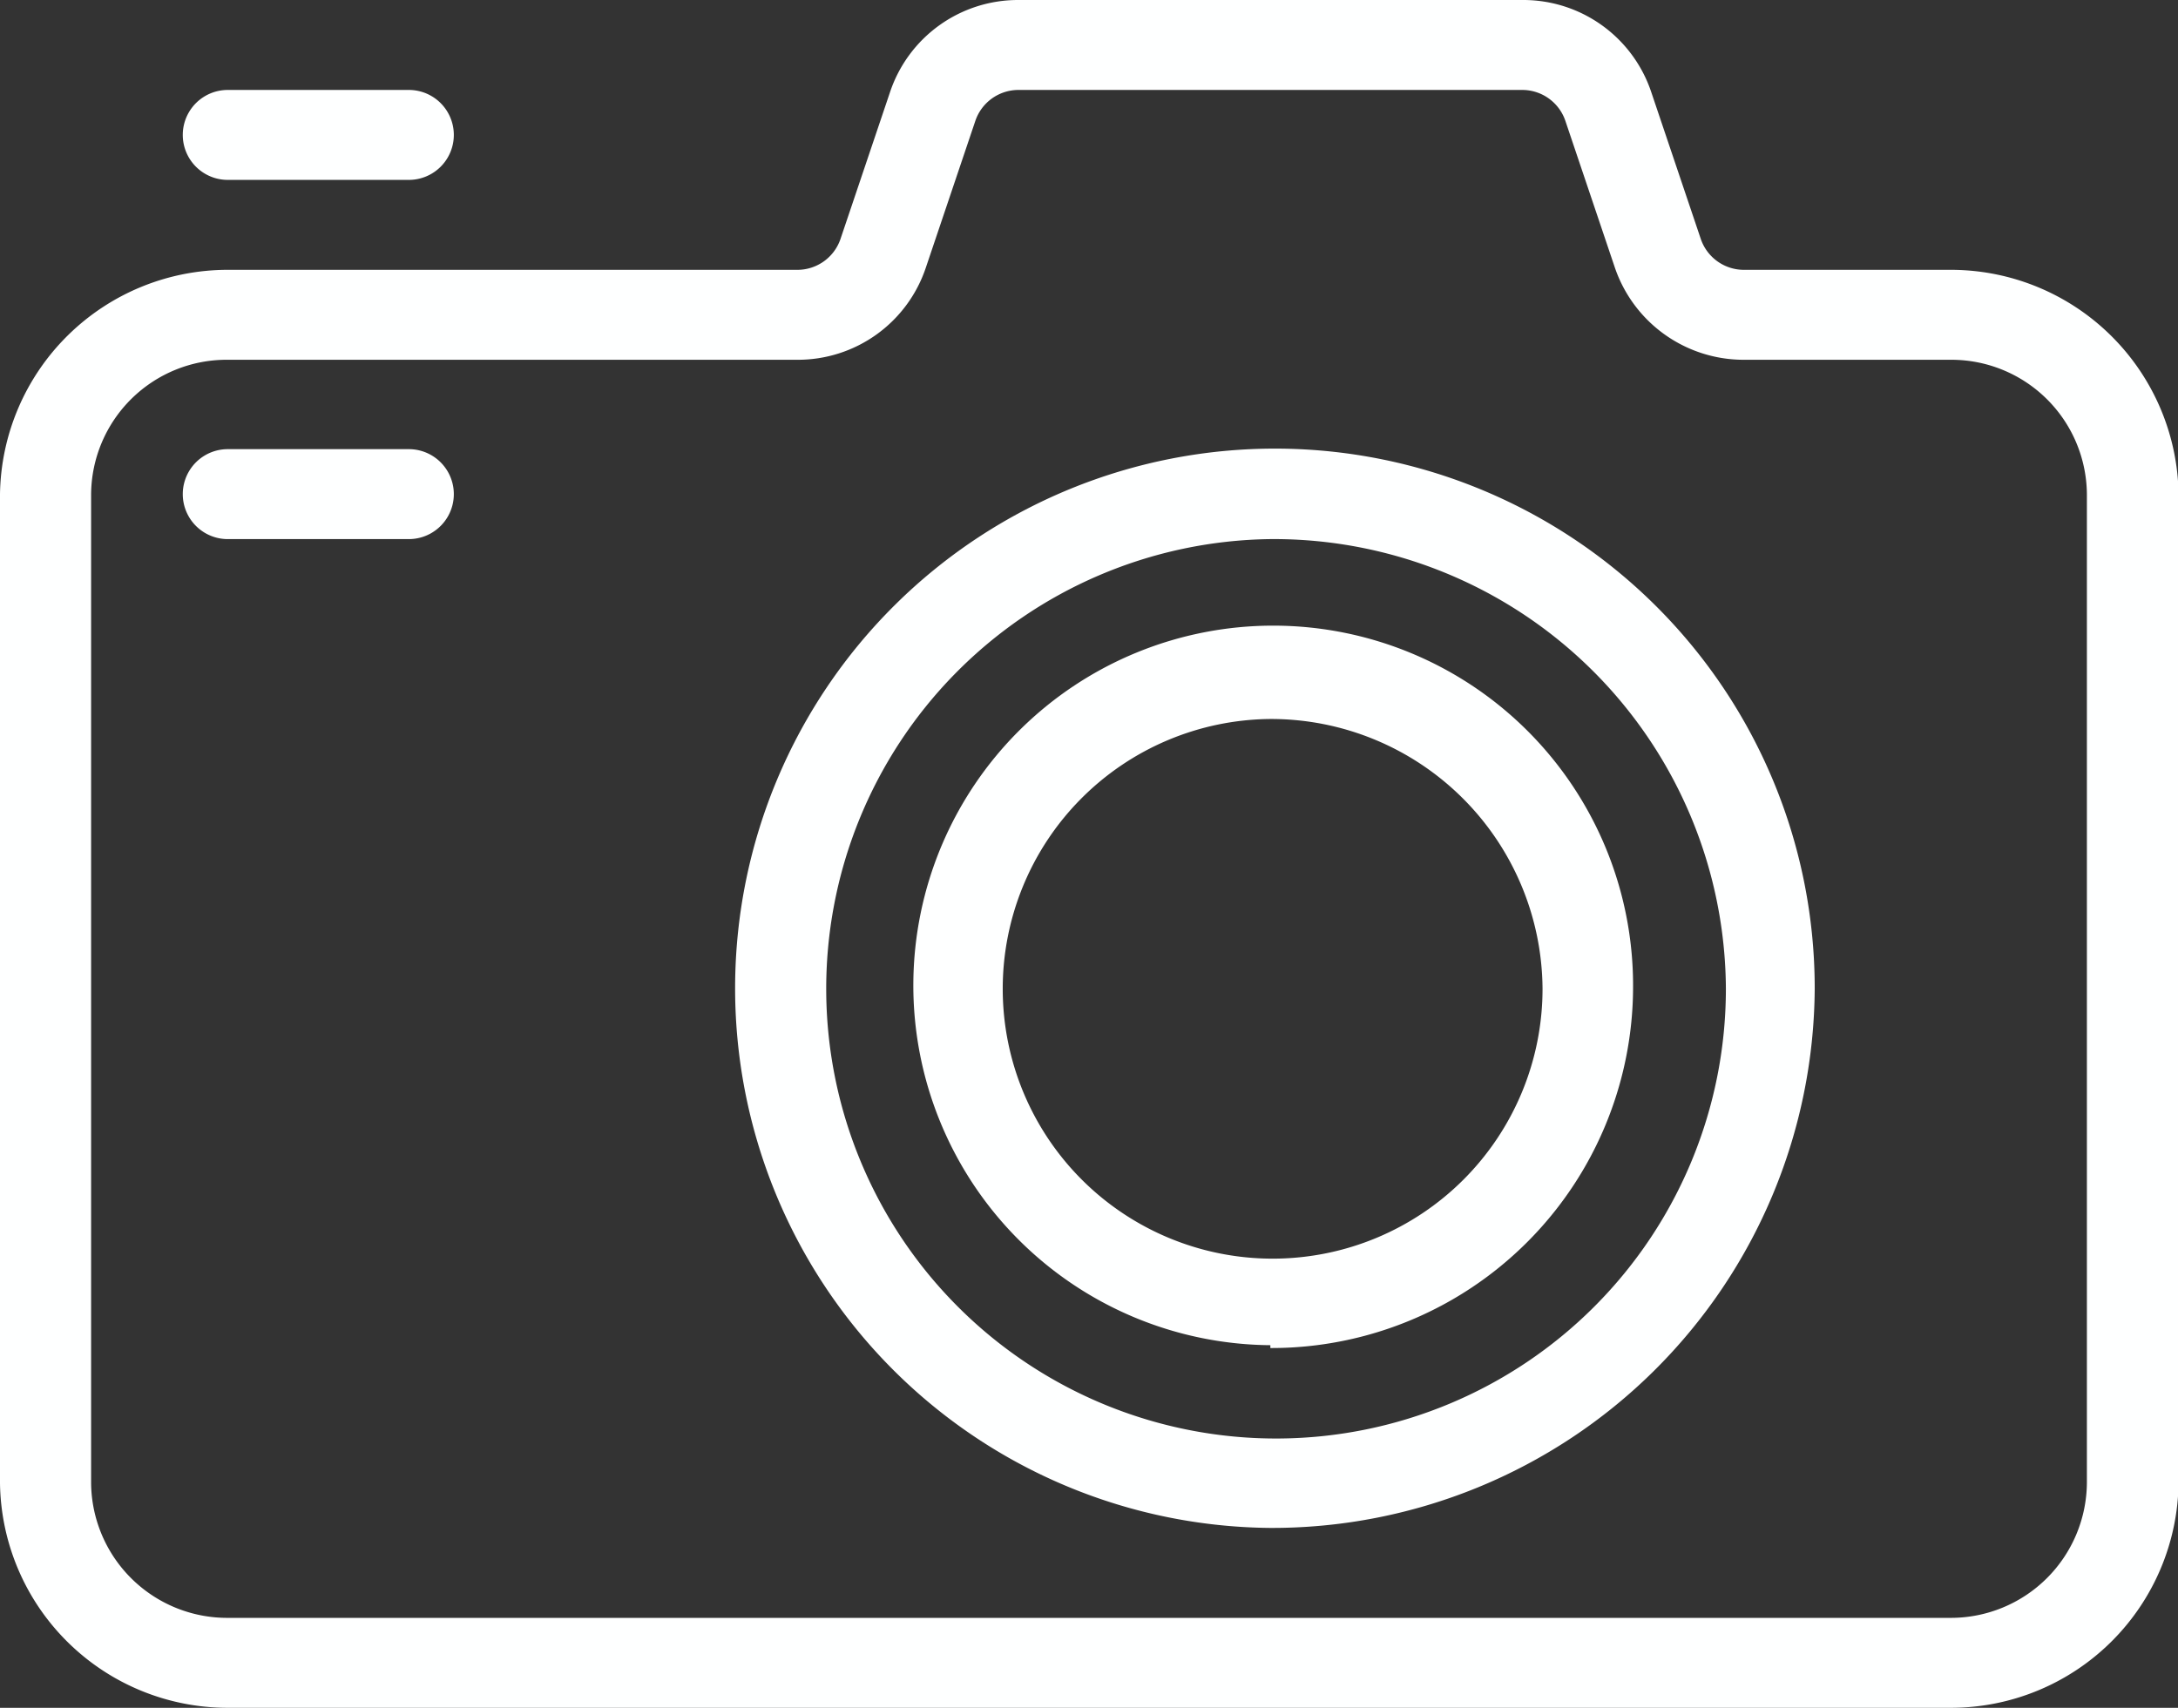
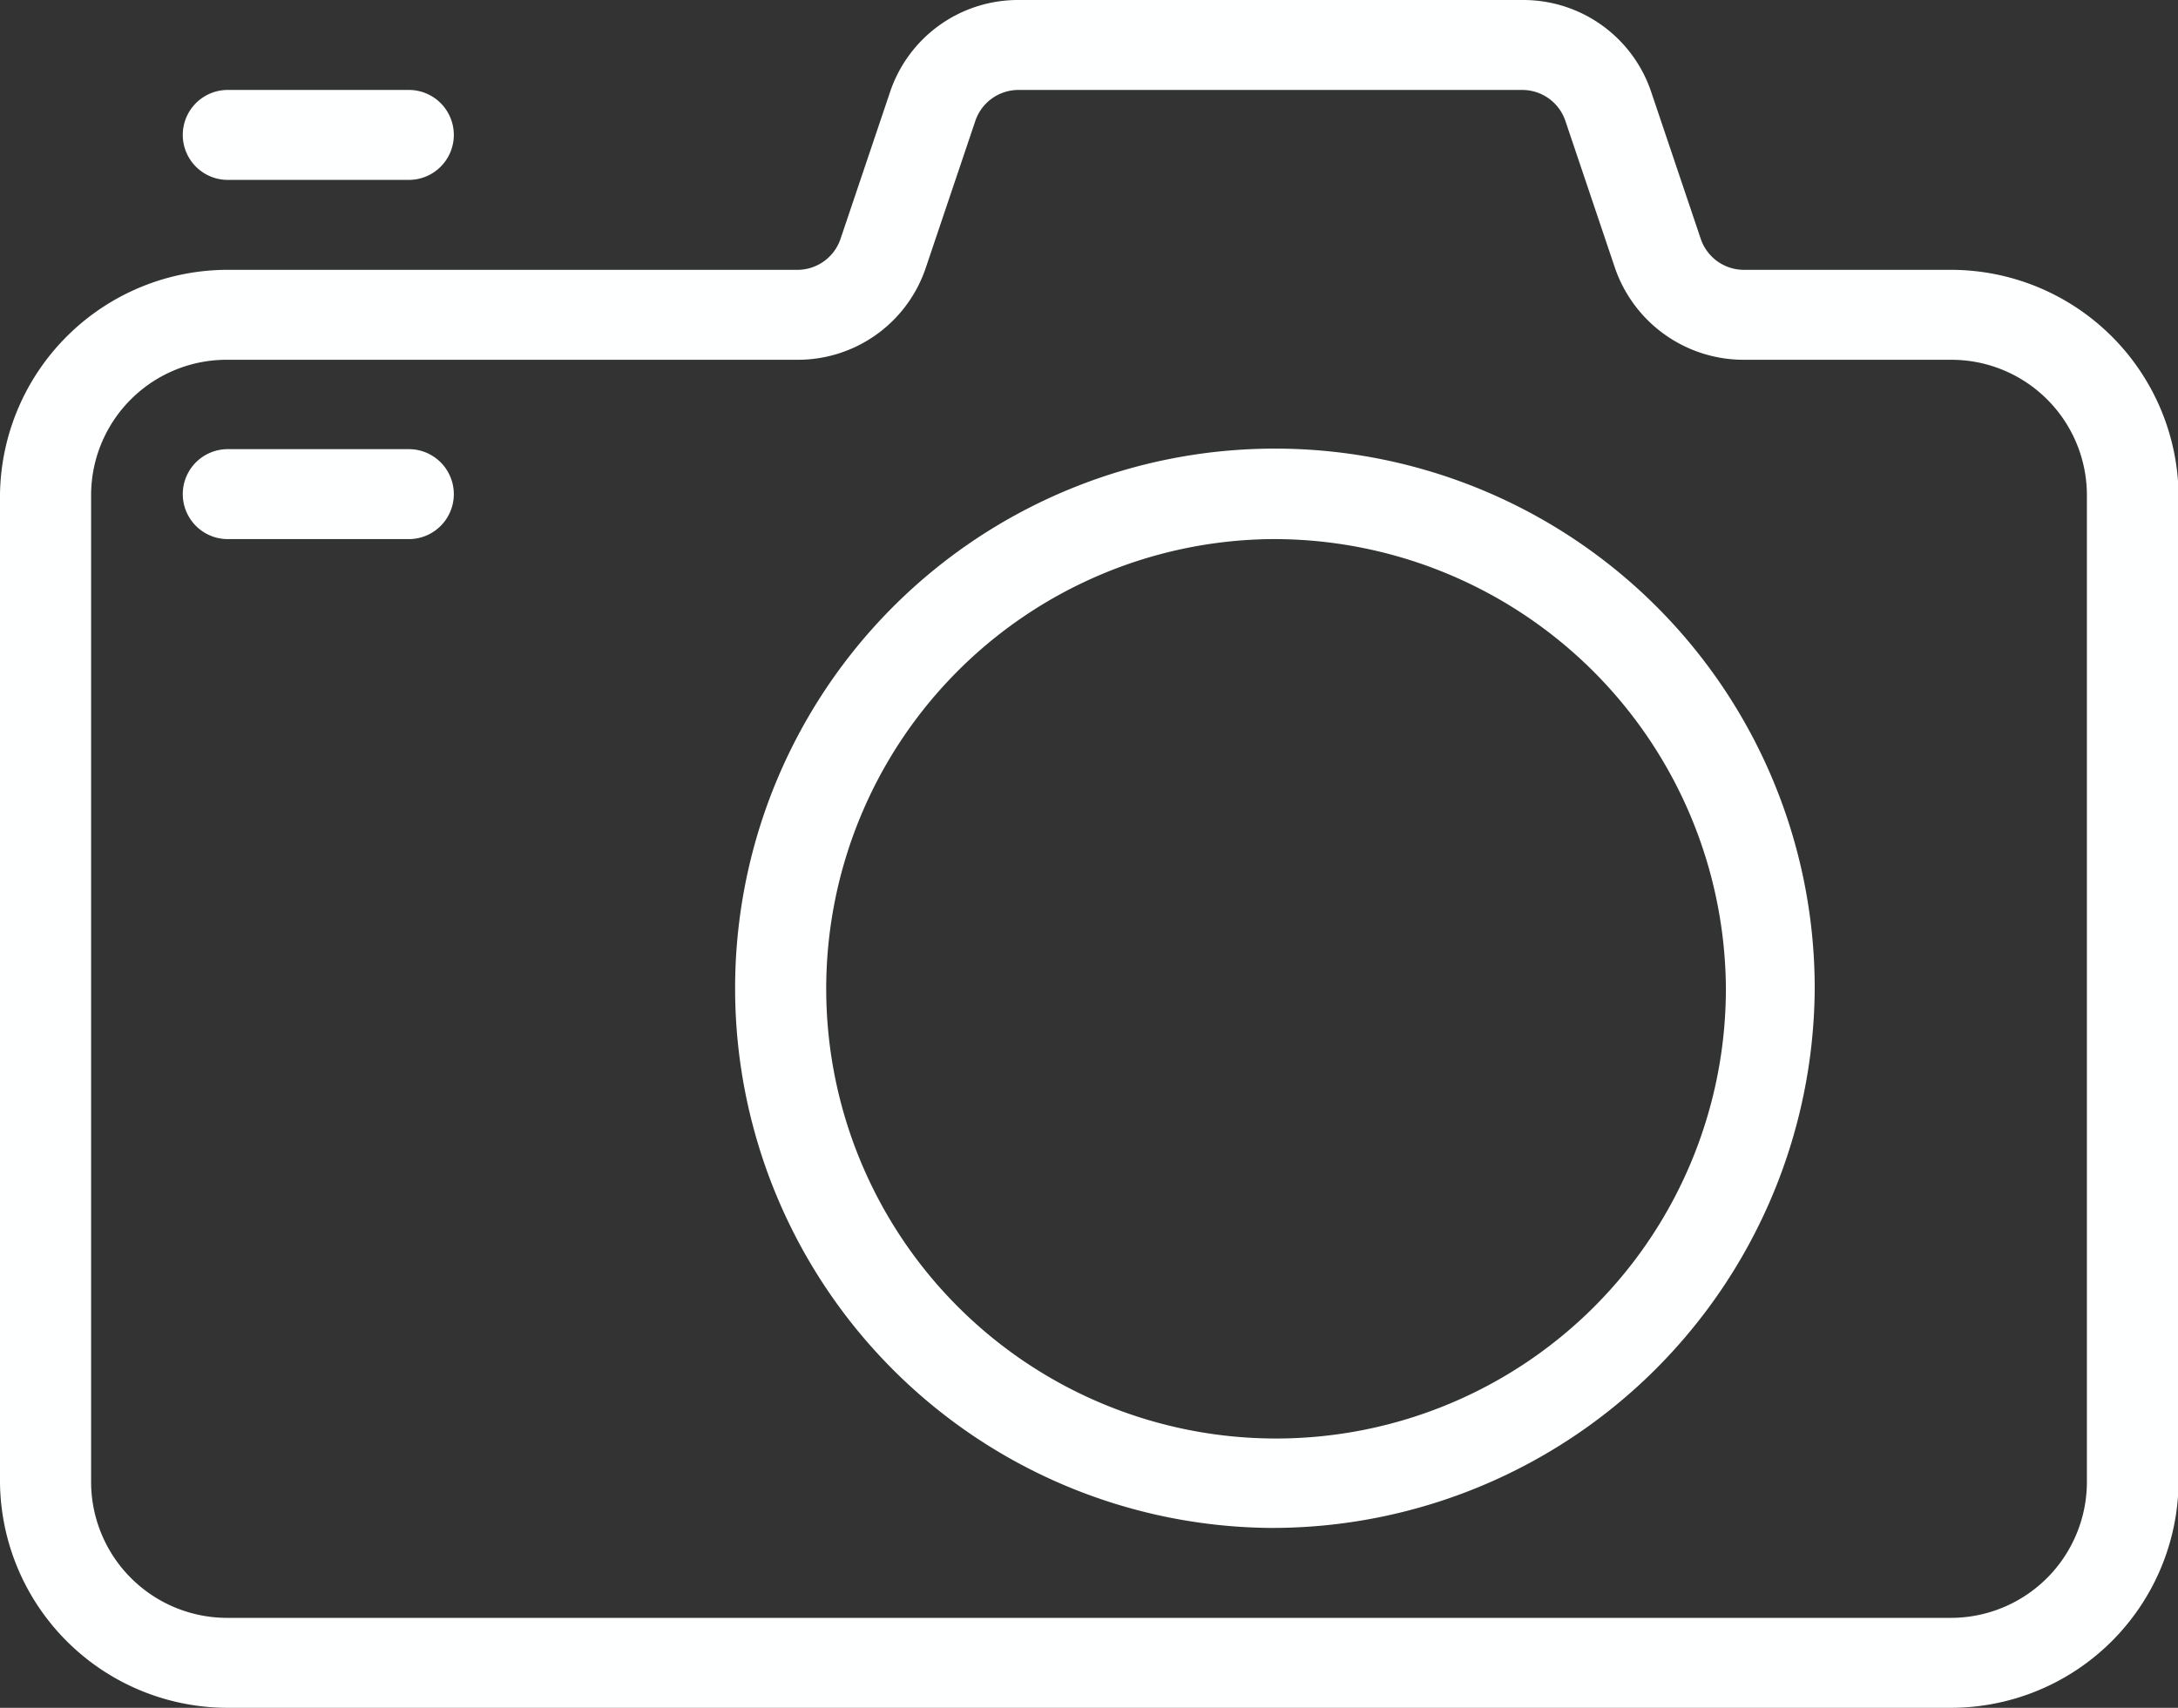
<svg xmlns="http://www.w3.org/2000/svg" id="Ebene_1" data-name="Ebene 1" viewBox="0 0 38.25 30">
  <rect x="0" y="0" width="38.25" height="30" fill="#333333" stroke="none" />
  <defs>
    <style>.cls-1{fill:none;}.cls-2{clip-path:url(#clip-path);}.cls-3{fill:#feffff;}</style>
    <clipPath id="clip-path">
      <rect class="cls-1" width="38.25" height="30" />
    </clipPath>
  </defs>
  <g class="cls-2">
    <path class="cls-3" d="M4,6.32A2.38,2.38,0,0,0,1.6,8.68V26.05A2.39,2.39,0,0,0,4,28.42H34.26a2.39,2.39,0,0,0,2.39-2.37V8.68a2.38,2.38,0,0,0-2.39-2.36H30.63A2.39,2.39,0,0,1,28.36,4.7l-.87-2.58a.8.8,0,0,0-.75-.54H17.88a.8.8,0,0,0-.75.54L16.26,4.7A2.37,2.37,0,0,1,14,6.32ZM34.26,30H4a4,4,0,0,1-4-3.95V8.68A4,4,0,0,1,4,4.74H14a.8.8,0,0,0,.76-.54l.87-2.58A2.37,2.37,0,0,1,17.88,0h8.86A2.37,2.37,0,0,1,29,1.62l.87,2.58a.8.8,0,0,0,.76.54h3.63a4,4,0,0,1,4,3.94V26.05A4,4,0,0,1,34.26,30Z" />
    <path class="cls-3" d="M22.31,9.47a7.9,7.9,0,1,0,8,7.9A7.94,7.94,0,0,0,22.31,9.47Zm0,17.37a9.48,9.48,0,1,1,9.56-9.47A9.53,9.53,0,0,1,22.31,26.84Z" />
-     <path class="cls-3" d="M22.31,12.63a4.74,4.74,0,1,0,4.78,4.74A4.77,4.77,0,0,0,22.31,12.63Zm0,11a6.32,6.32,0,1,1,6.37-6.31A6.35,6.35,0,0,1,22.31,23.68Z" />
    <path class="cls-3" d="M7.18,3.16H4A.79.79,0,0,1,4,1.58H7.18a.79.79,0,1,1,0,1.58Z" />
    <path class="cls-3" d="M7.18,9.47H4A.79.79,0,0,1,4,7.89H7.18a.79.79,0,1,1,0,1.58Z" />
  </g>
</svg>